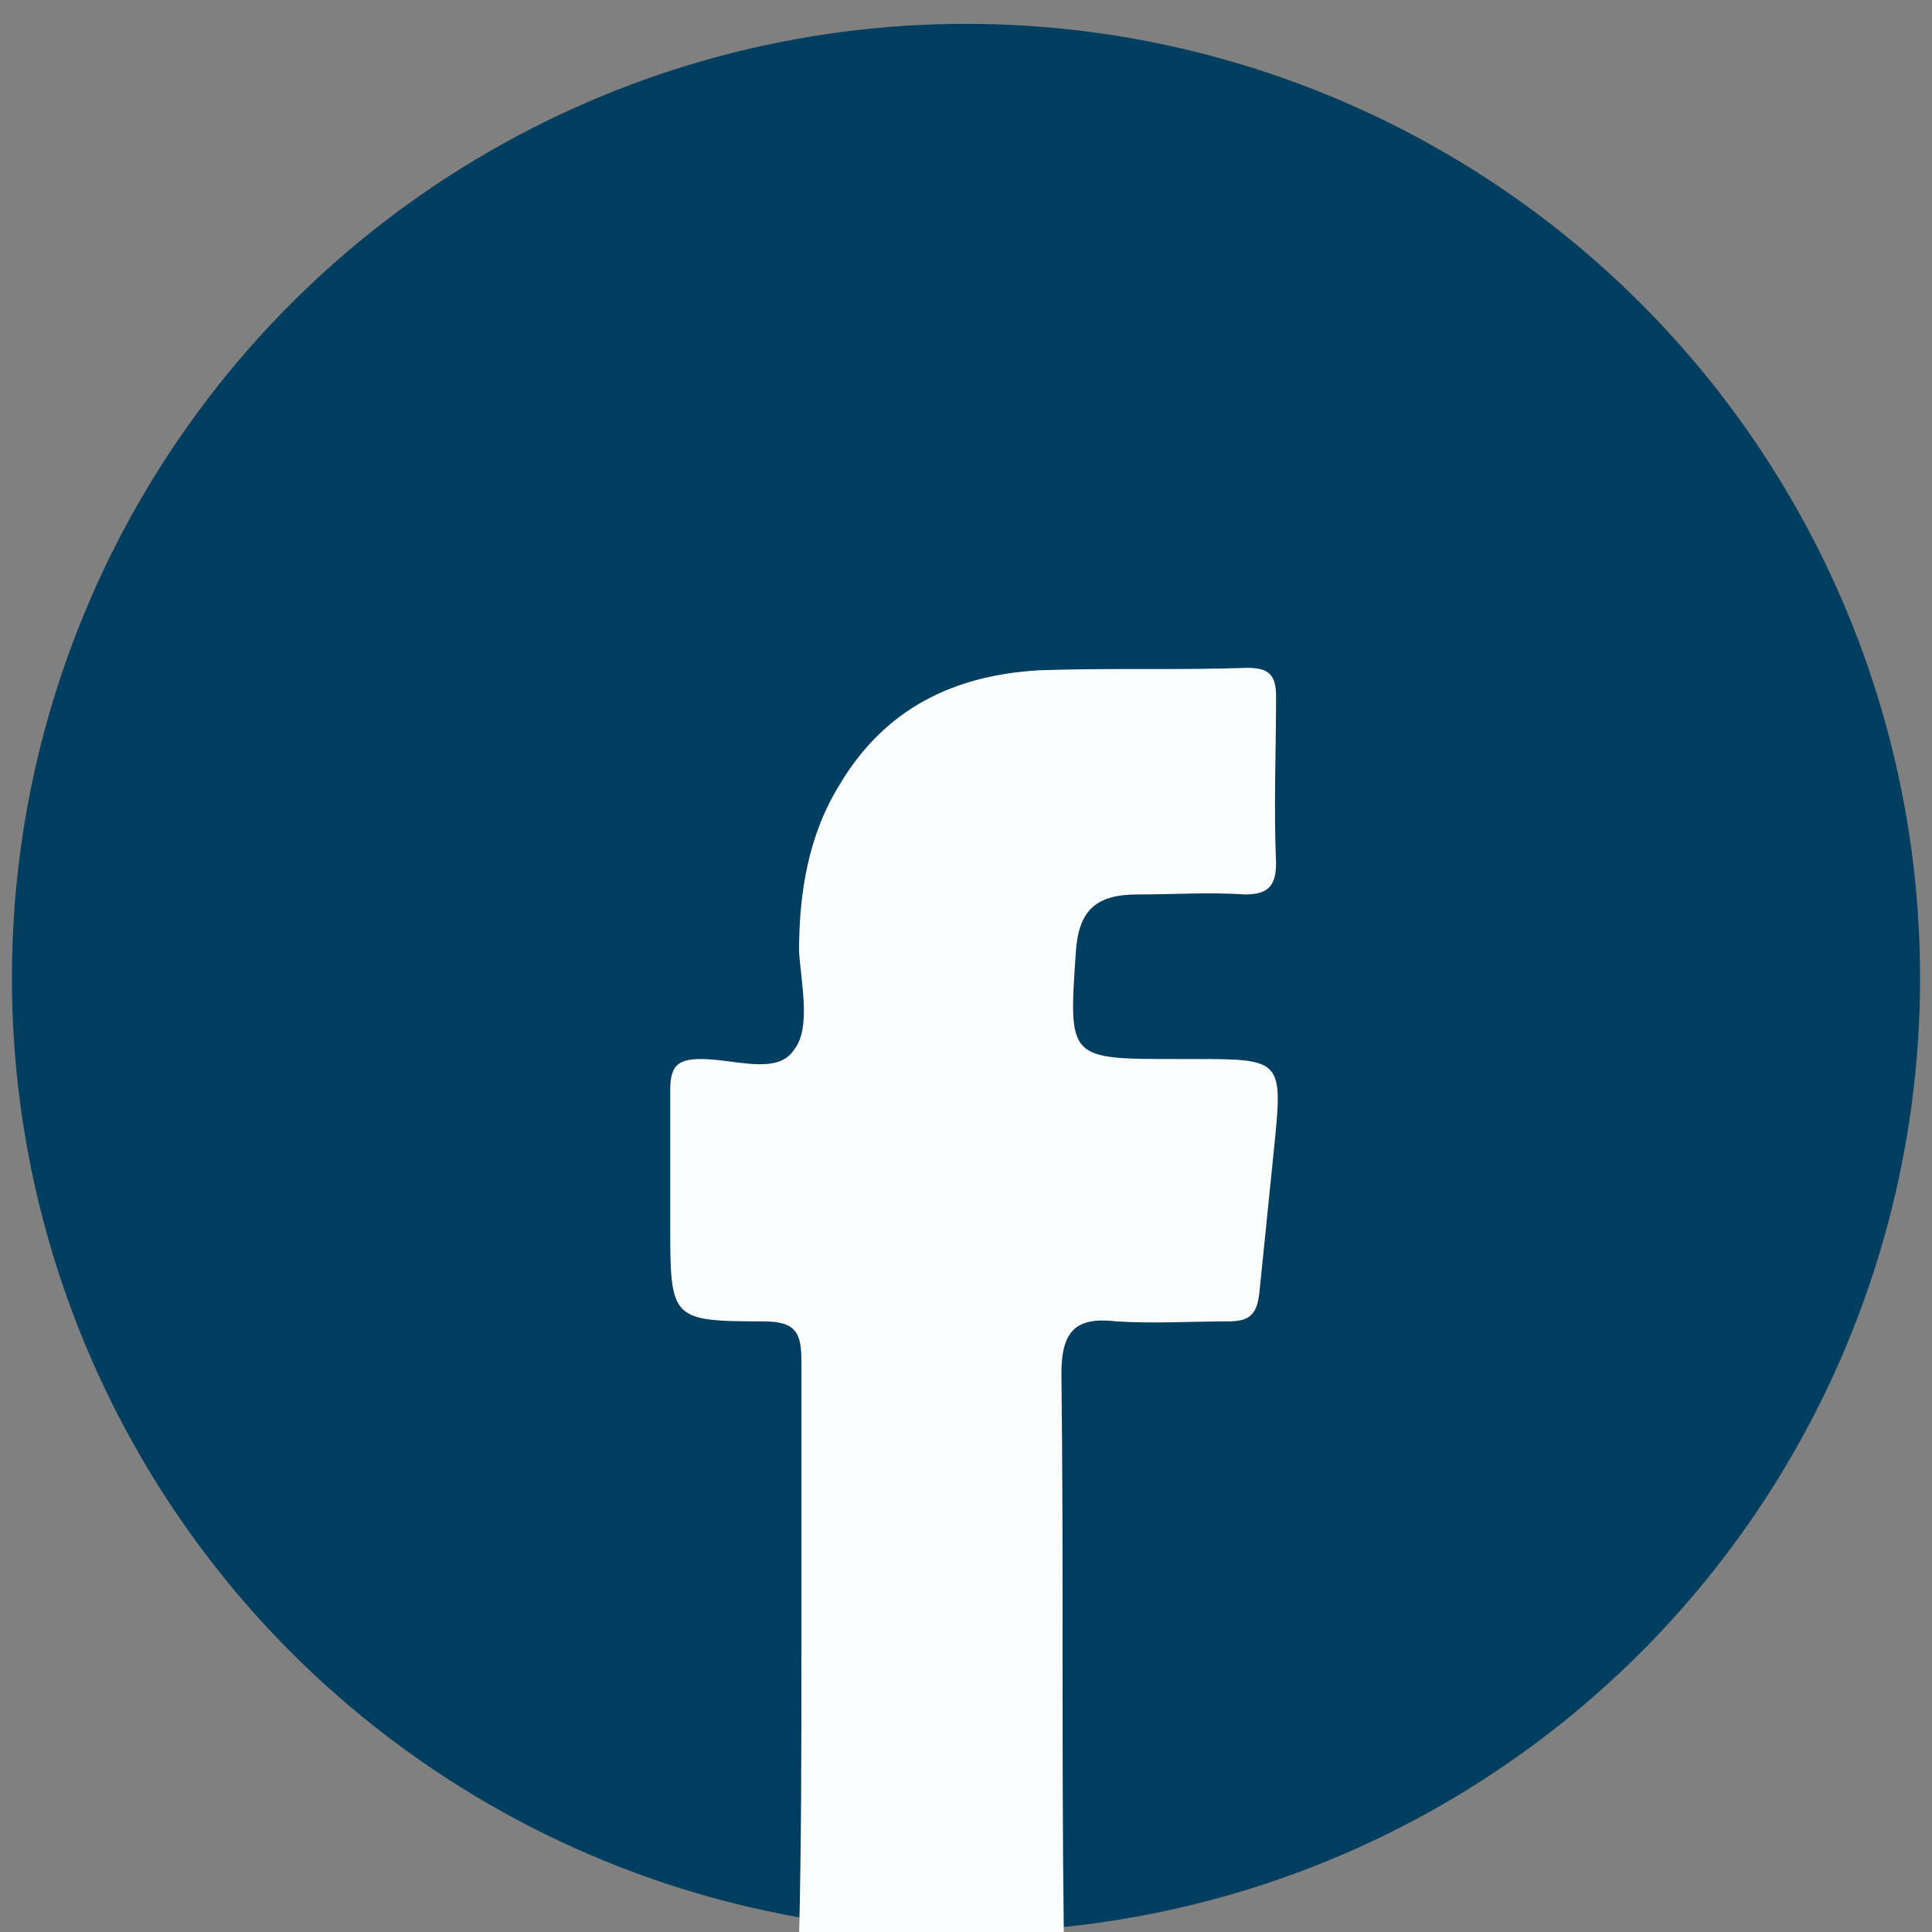
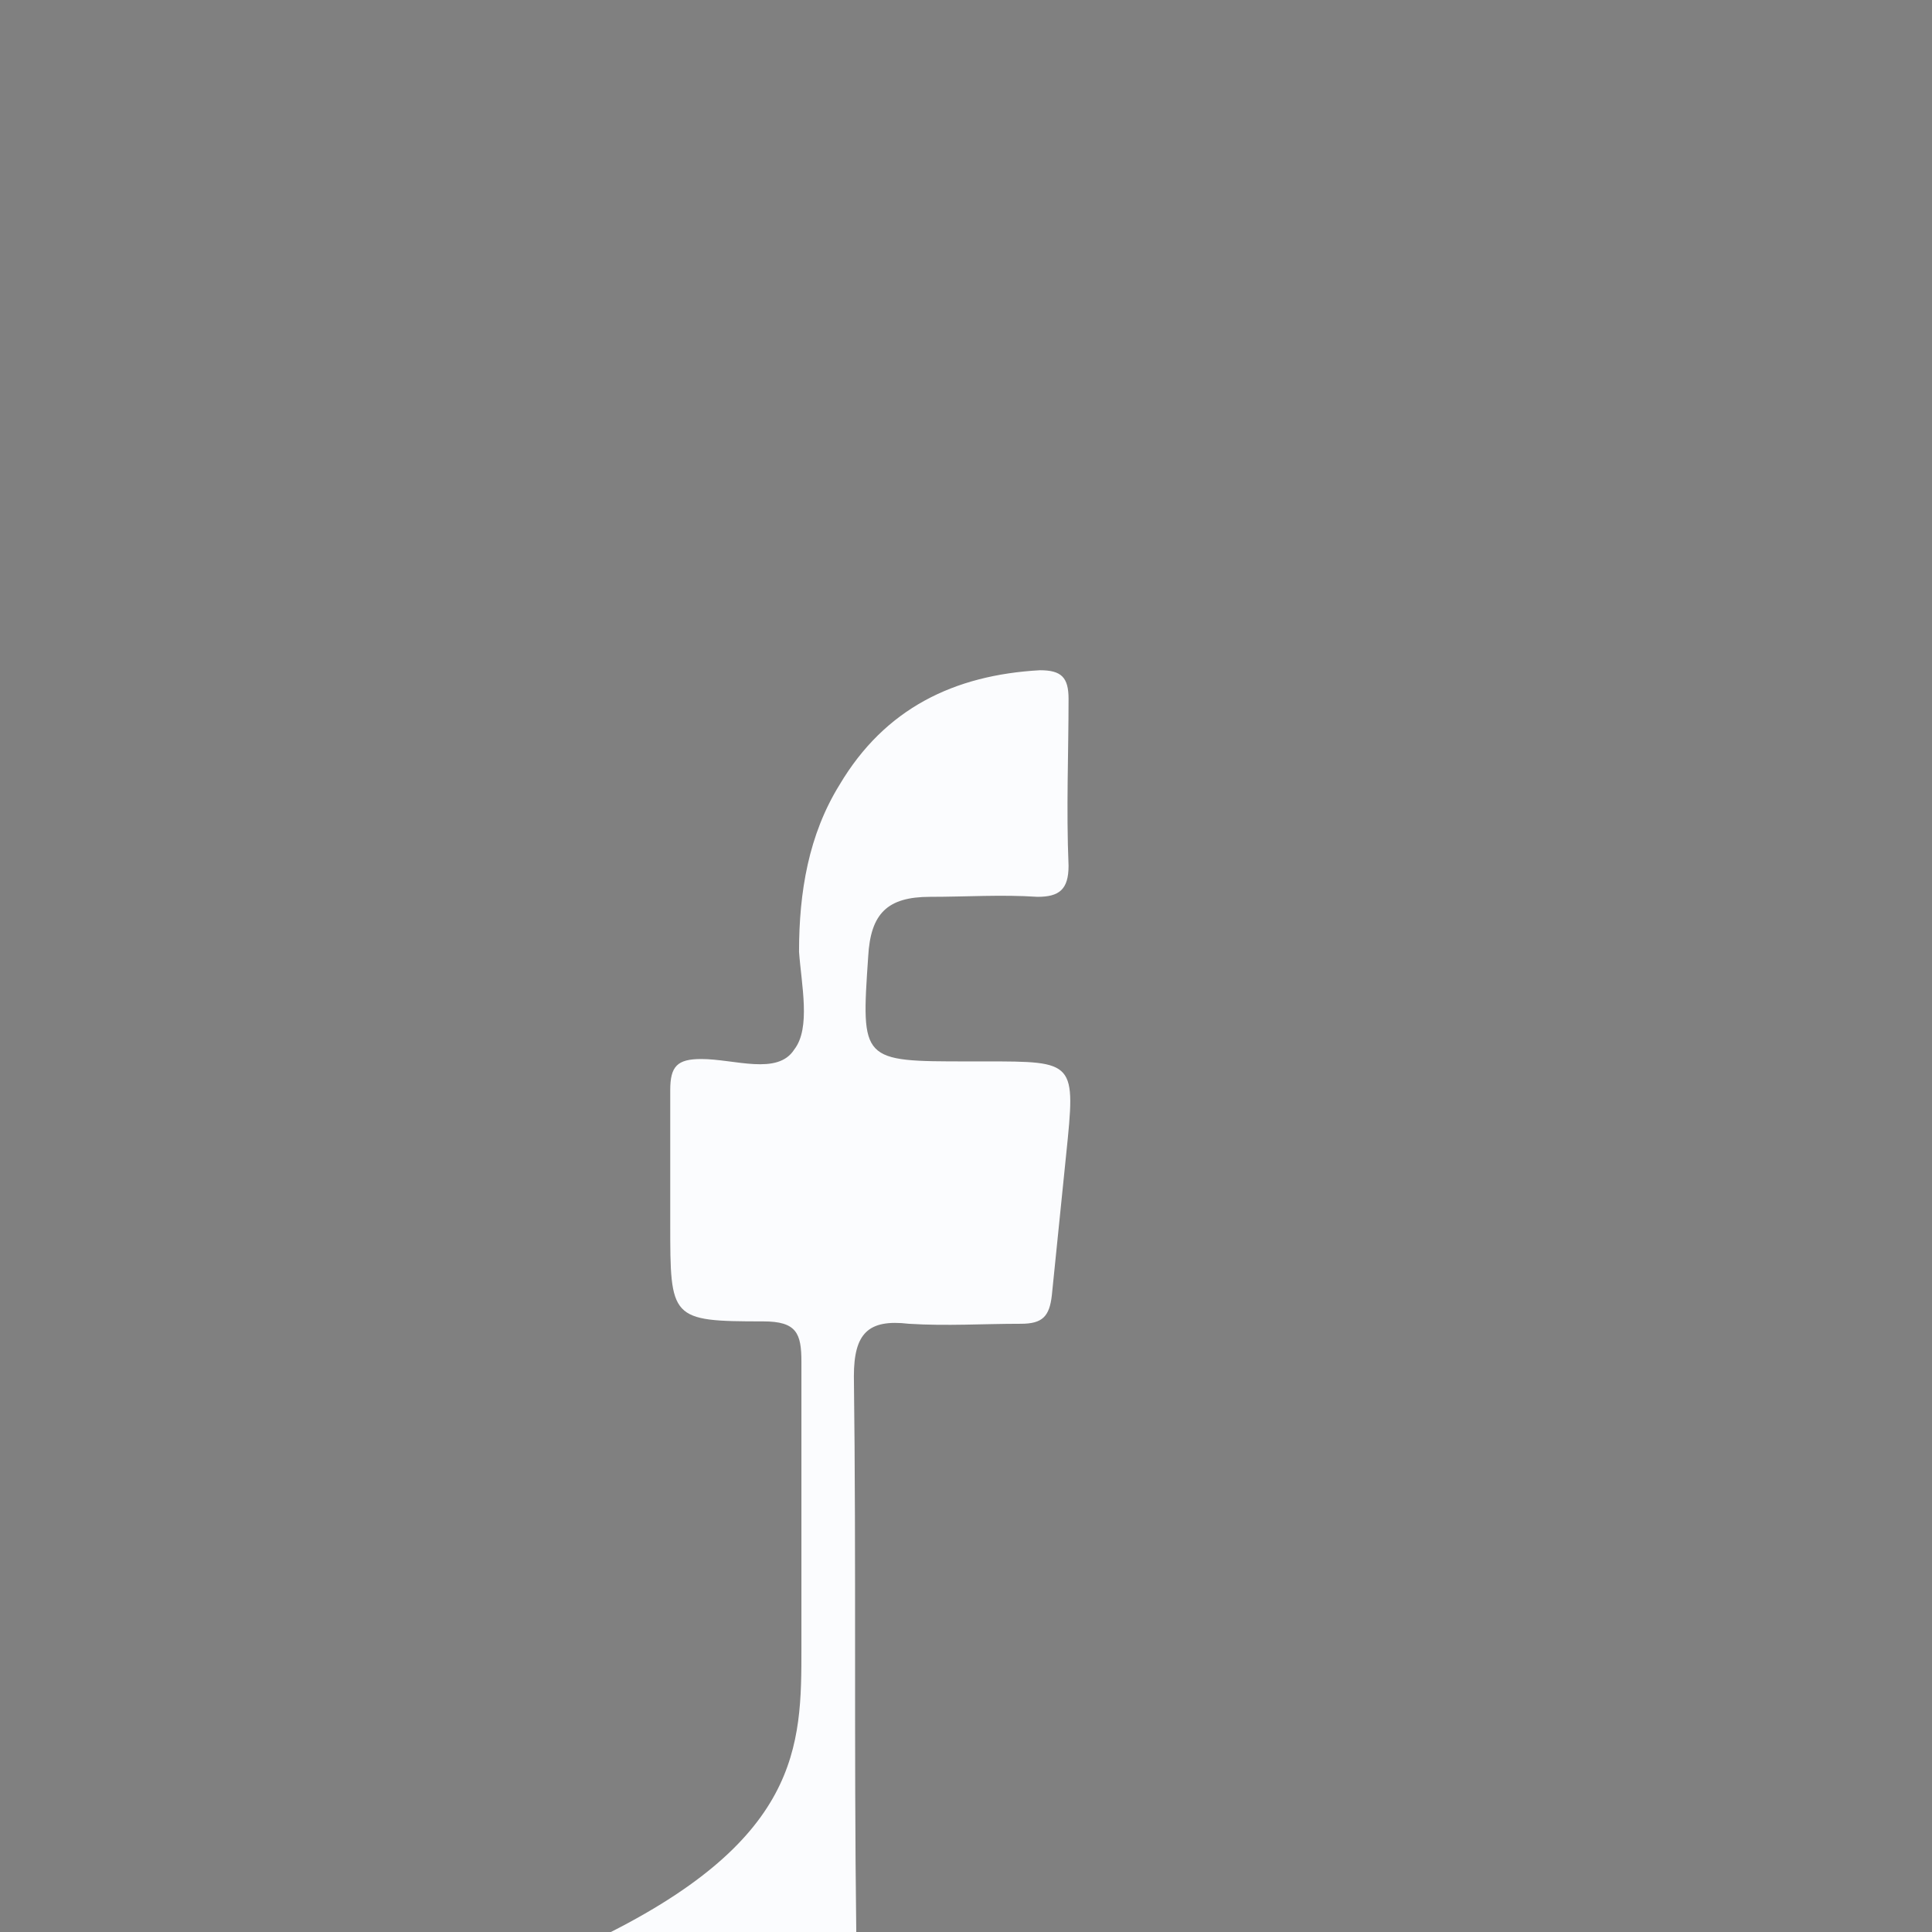
<svg xmlns="http://www.w3.org/2000/svg" version="1.1" id="Layer_1" x="0px" y="0px" viewBox="0 0 81 81" style="enable-background:new 0 0 81 81;" xml:space="preserve">
  <rect x="0" y="0" width="81" height="81" fill="#808080" stroke="none" />
  <style type="text/css">
	.st0{fill:#003E5F;}
	.st1{fill:#FBFCFE;}
</style>
  <g id="XMLID_1_">
-     <circle id="XMLID_851_" class="st0" cx="40.5" cy="41" r="40" />
-     <path id="XMLID_897_" class="st1" d="M33.6,69.1c0-4,0-8,0-12c0-1.2-0.2-1.7-1.6-1.7c-3.9,0-3.9-0.1-3.9-4.1c0-1.9,0-3.7,0-5.6   c0-1,0.3-1.3,1.3-1.3c1.4,0,3.2,0.7,3.9-0.4c0.7-0.9,0.3-2.7,0.2-4.1c0-2.5,0.4-4.9,1.7-7c1.9-3.2,4.8-4.6,8.4-4.8   c2.9-0.1,5.8,0,8.7-0.1c0.9,0,1.2,0.3,1.2,1.2c0,2.3-0.1,4.6,0,7c0,1-0.4,1.3-1.3,1.3c-1.5-0.1-3,0-4.5,0c-1.8,0-2.5,0.7-2.6,2.5   c-0.3,4.4-0.3,4.4,4.2,4.4c0.2,0,0.5,0,0.7,0c3.8,0,3.8,0,3.4,3.9c-0.2,2-0.4,3.9-0.6,5.9c-0.1,0.9-0.4,1.2-1.3,1.2   c-1.6,0-3.1,0.1-4.7,0c-1.7-0.2-2.3,0.4-2.3,2.2c0.1,7.8,0,15.5,0.1,23.3c0,1.5-0.4,2-1.9,1.9c-2.5-0.1-5.1-0.1-7.7,0   c-1.2,0-1.5-0.4-1.5-1.5C33.6,77.2,33.6,73.2,33.6,69.1z" />
+     <path id="XMLID_897_" class="st1" d="M33.6,69.1c0-4,0-8,0-12c0-1.2-0.2-1.7-1.6-1.7c-3.9,0-3.9-0.1-3.9-4.1c0-1.9,0-3.7,0-5.6   c0-1,0.3-1.3,1.3-1.3c1.4,0,3.2,0.7,3.9-0.4c0.7-0.9,0.3-2.7,0.2-4.1c0-2.5,0.4-4.9,1.7-7c1.9-3.2,4.8-4.6,8.4-4.8   c0.9,0,1.2,0.3,1.2,1.2c0,2.3-0.1,4.6,0,7c0,1-0.4,1.3-1.3,1.3c-1.5-0.1-3,0-4.5,0c-1.8,0-2.5,0.7-2.6,2.5   c-0.3,4.4-0.3,4.4,4.2,4.4c0.2,0,0.5,0,0.7,0c3.8,0,3.8,0,3.4,3.9c-0.2,2-0.4,3.9-0.6,5.9c-0.1,0.9-0.4,1.2-1.3,1.2   c-1.6,0-3.1,0.1-4.7,0c-1.7-0.2-2.3,0.4-2.3,2.2c0.1,7.8,0,15.5,0.1,23.3c0,1.5-0.4,2-1.9,1.9c-2.5-0.1-5.1-0.1-7.7,0   c-1.2,0-1.5-0.4-1.5-1.5C33.6,77.2,33.6,73.2,33.6,69.1z" />
  </g>
</svg>